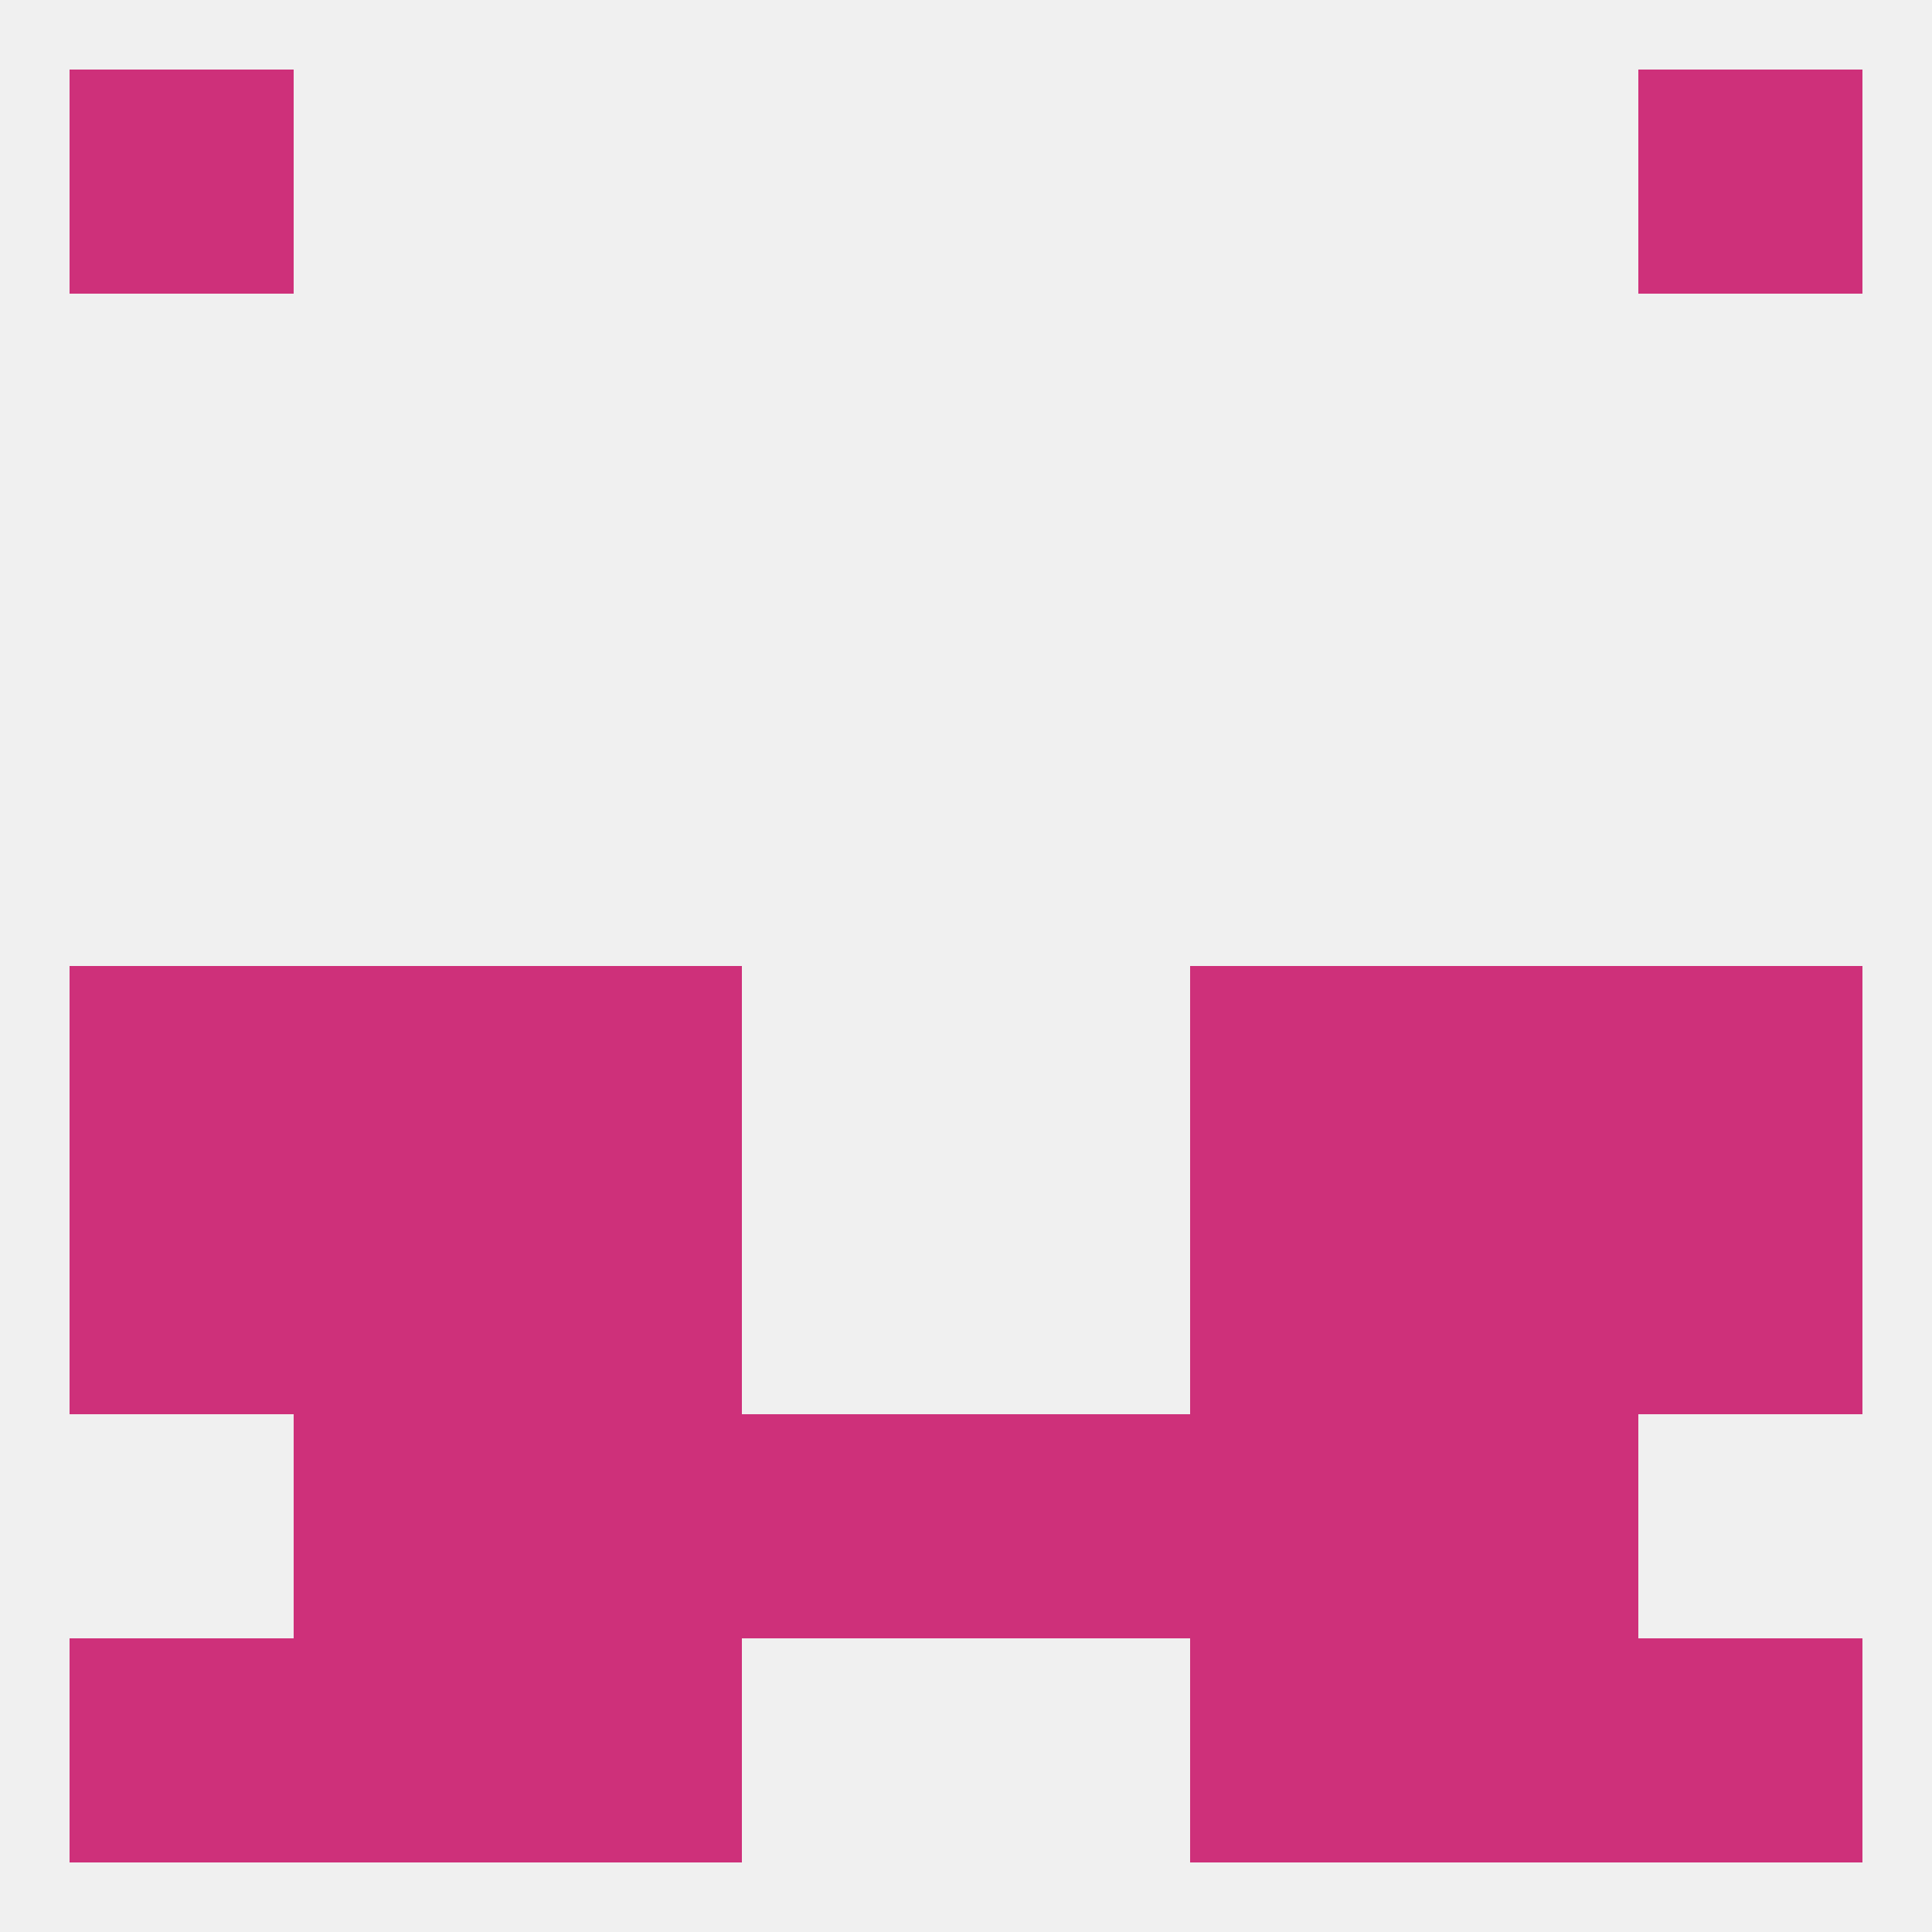
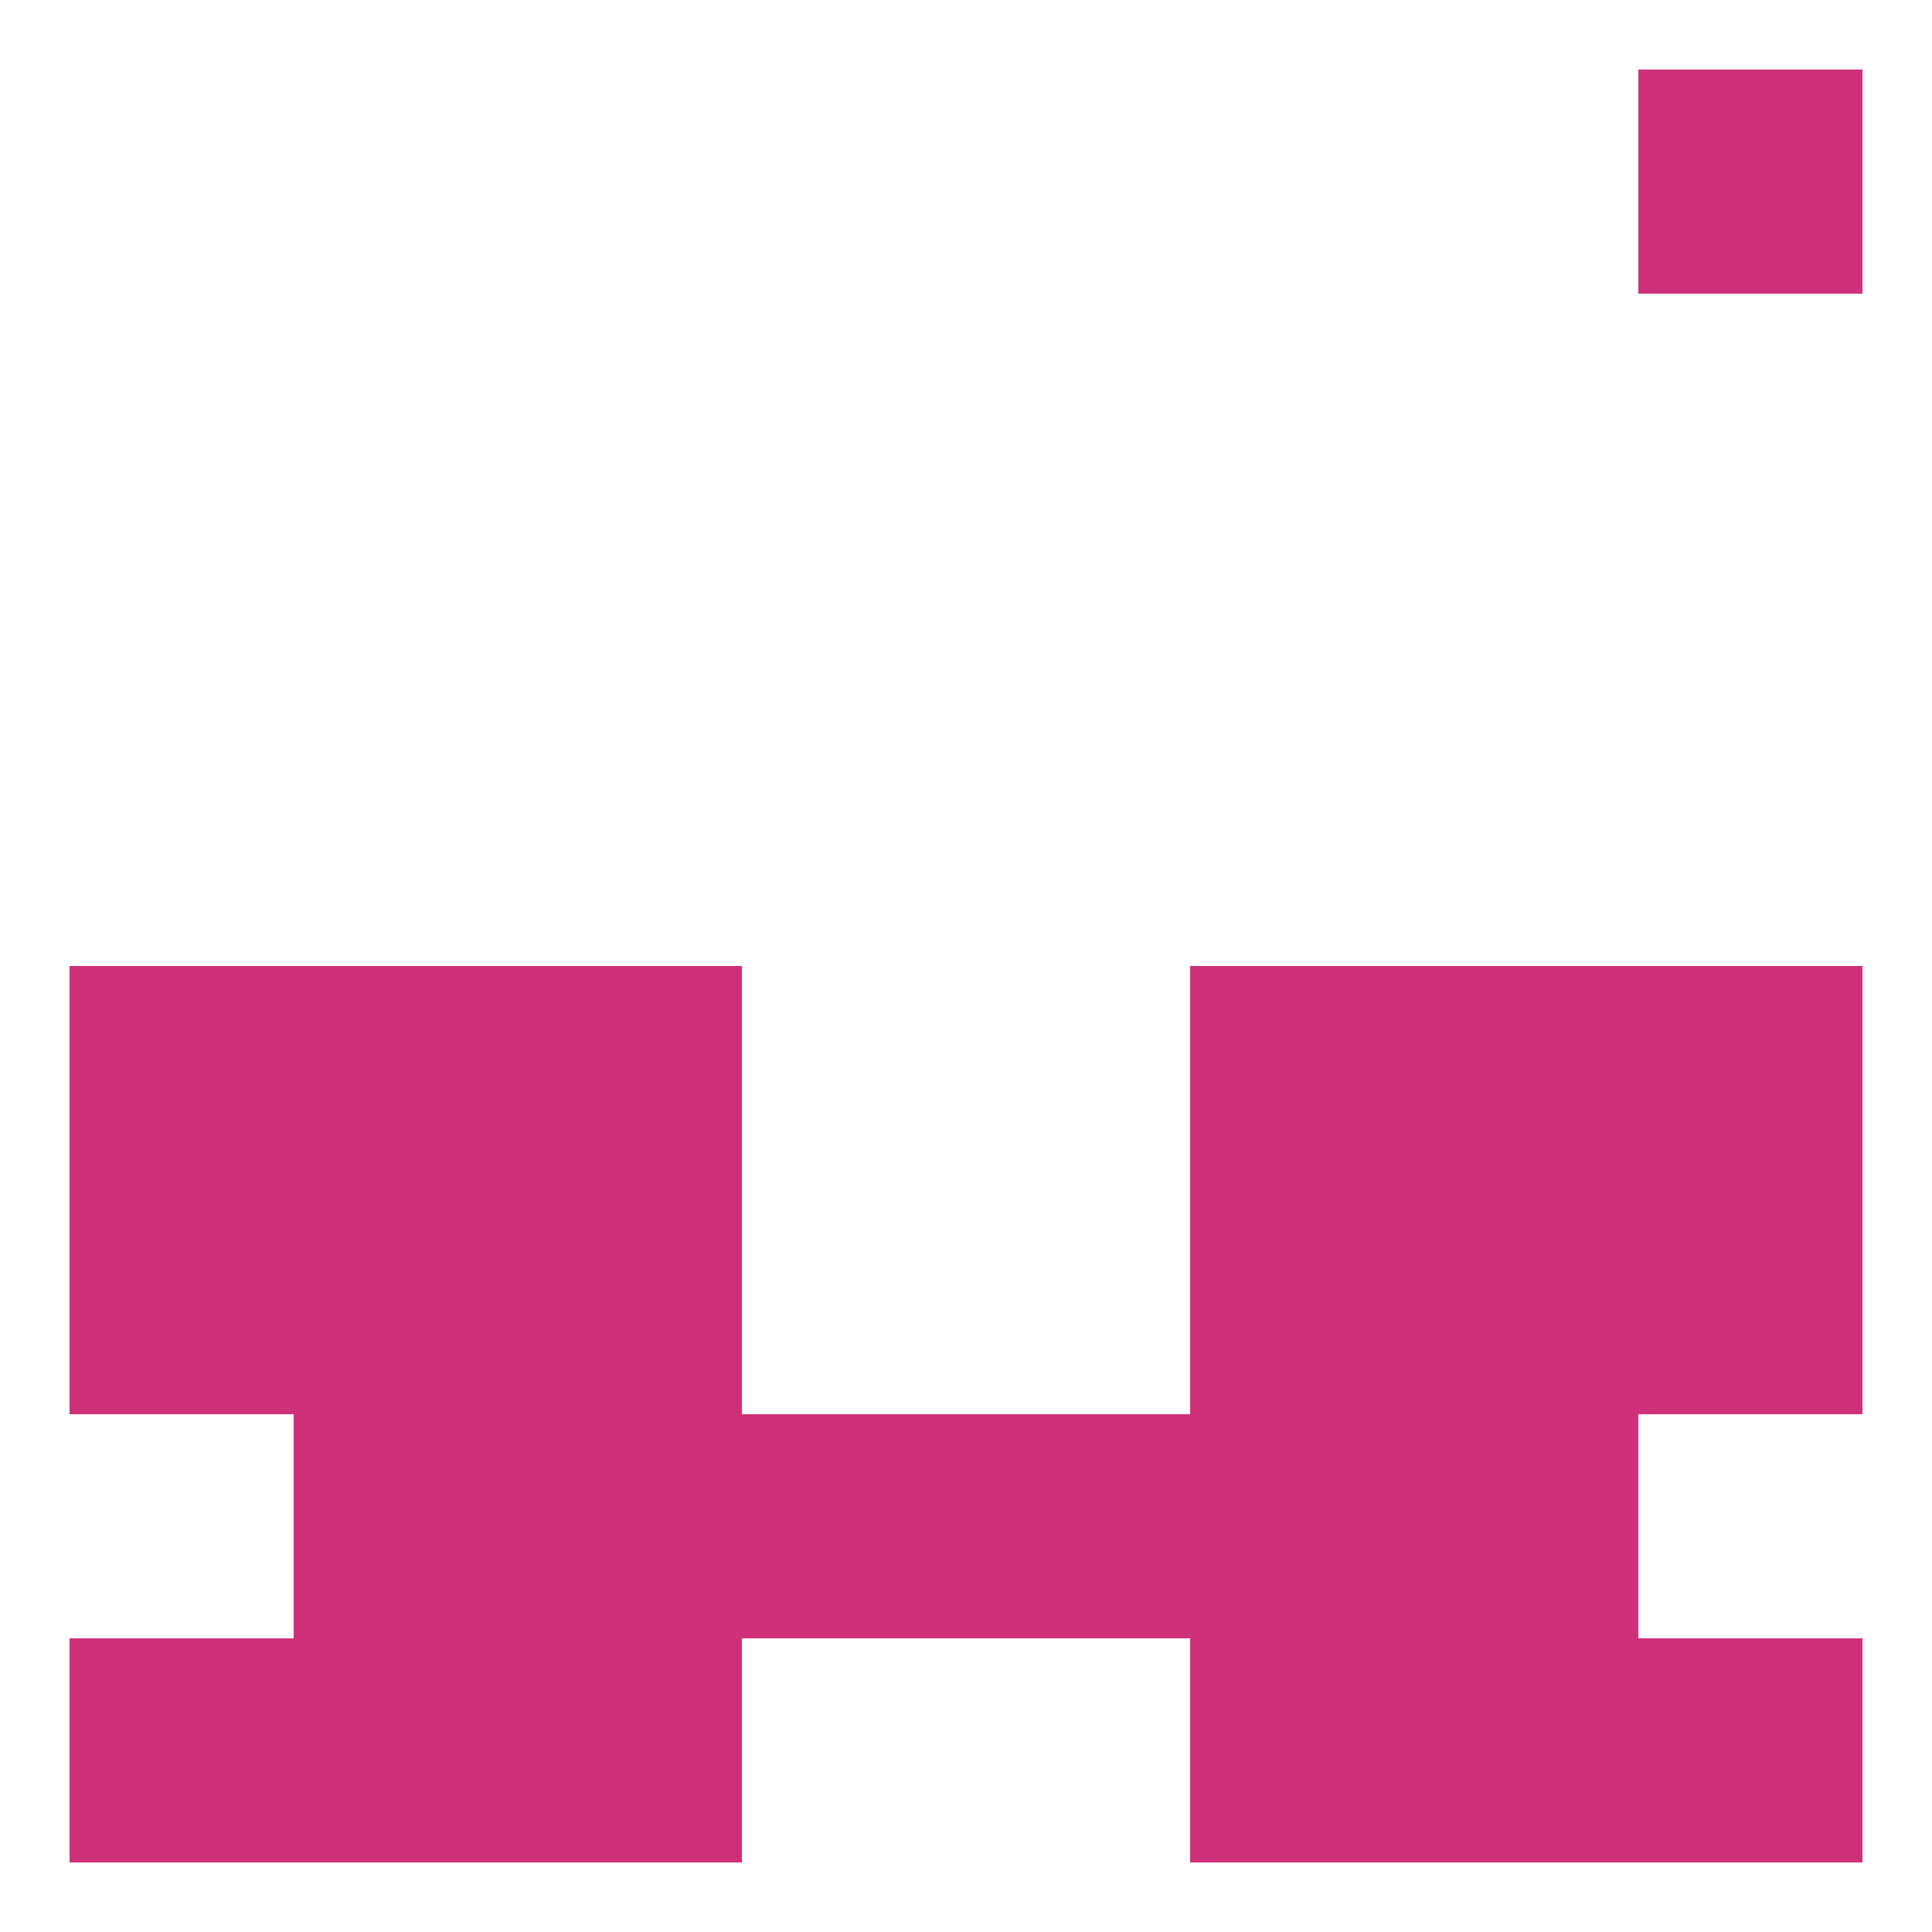
<svg xmlns="http://www.w3.org/2000/svg" version="1.1" baseprofile="full" width="250" height="250" viewBox="0 0 250 250">
-   <rect width="100%" height="100%" fill="rgba(240,240,240,255)" />
  <rect x="183" y="183" width="29" height="29" fill="rgba(206,48,122,255)" />
  <rect x="67" y="183" width="29" height="29" fill="rgba(206,48,122,255)" />
  <rect x="154" y="183" width="29" height="29" fill="rgba(206,48,122,255)" />
  <rect x="96" y="183" width="29" height="29" fill="rgba(206,48,122,255)" />
  <rect x="125" y="183" width="29" height="29" fill="rgba(206,48,122,255)" />
  <rect x="38" y="183" width="29" height="29" fill="rgba(206,48,122,255)" />
  <rect x="212" y="212" width="29" height="29" fill="rgba(206,48,122,255)" />
  <rect x="38" y="212" width="29" height="29" fill="rgba(206,48,122,255)" />
  <rect x="183" y="212" width="29" height="29" fill="rgba(206,48,122,255)" />
  <rect x="67" y="212" width="29" height="29" fill="rgba(206,48,122,255)" />
  <rect x="154" y="212" width="29" height="29" fill="rgba(206,48,122,255)" />
  <rect x="9" y="212" width="29" height="29" fill="rgba(206,48,122,255)" />
-   <rect x="9" y="9" width="29" height="29" fill="rgba(206,48,122,255)" />
  <rect x="212" y="9" width="29" height="29" fill="rgba(206,48,122,255)" />
  <rect x="9" y="125" width="29" height="29" fill="rgba(206,48,122,255)" />
  <rect x="212" y="125" width="29" height="29" fill="rgba(206,48,122,255)" />
  <rect x="38" y="125" width="29" height="29" fill="rgba(206,48,122,255)" />
  <rect x="183" y="125" width="29" height="29" fill="rgba(206,48,122,255)" />
  <rect x="67" y="125" width="29" height="29" fill="rgba(206,48,122,255)" />
  <rect x="154" y="125" width="29" height="29" fill="rgba(206,48,122,255)" />
  <rect x="9" y="154" width="29" height="29" fill="rgba(206,48,122,255)" />
  <rect x="212" y="154" width="29" height="29" fill="rgba(206,48,122,255)" />
  <rect x="38" y="154" width="29" height="29" fill="rgba(206,48,122,255)" />
  <rect x="183" y="154" width="29" height="29" fill="rgba(206,48,122,255)" />
  <rect x="67" y="154" width="29" height="29" fill="rgba(206,48,122,255)" />
  <rect x="154" y="154" width="29" height="29" fill="rgba(206,48,122,255)" />
</svg>